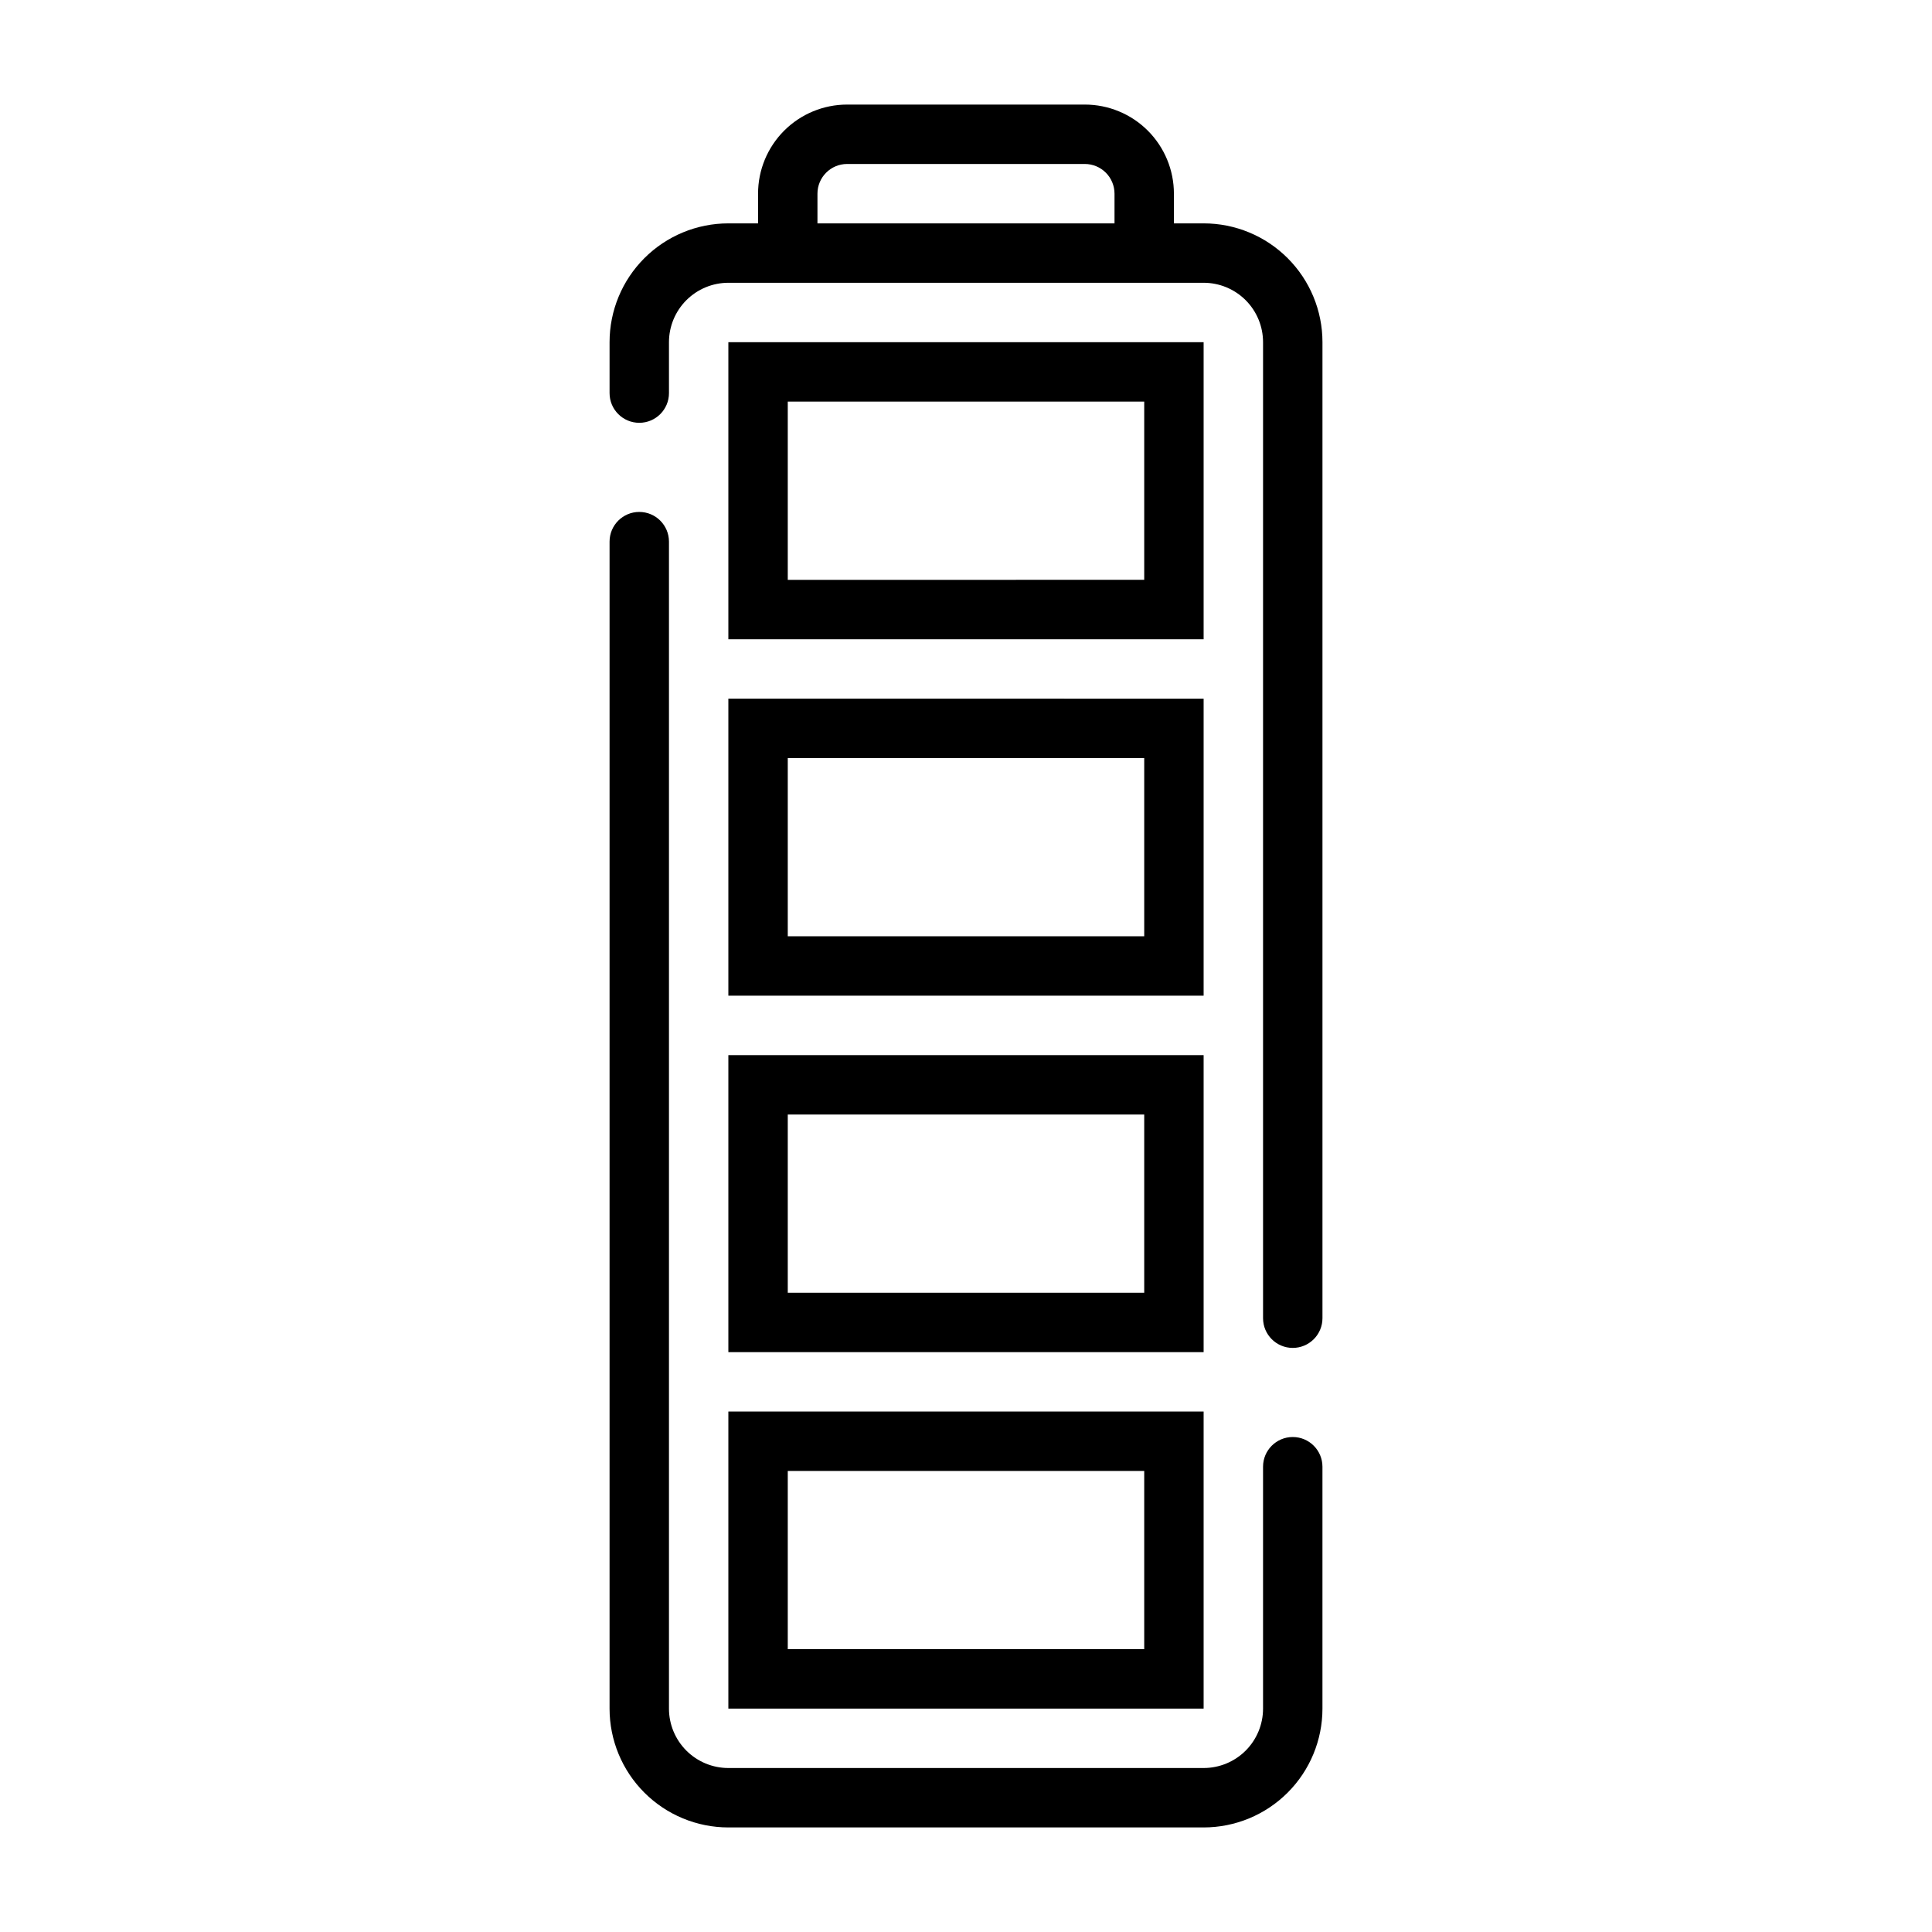
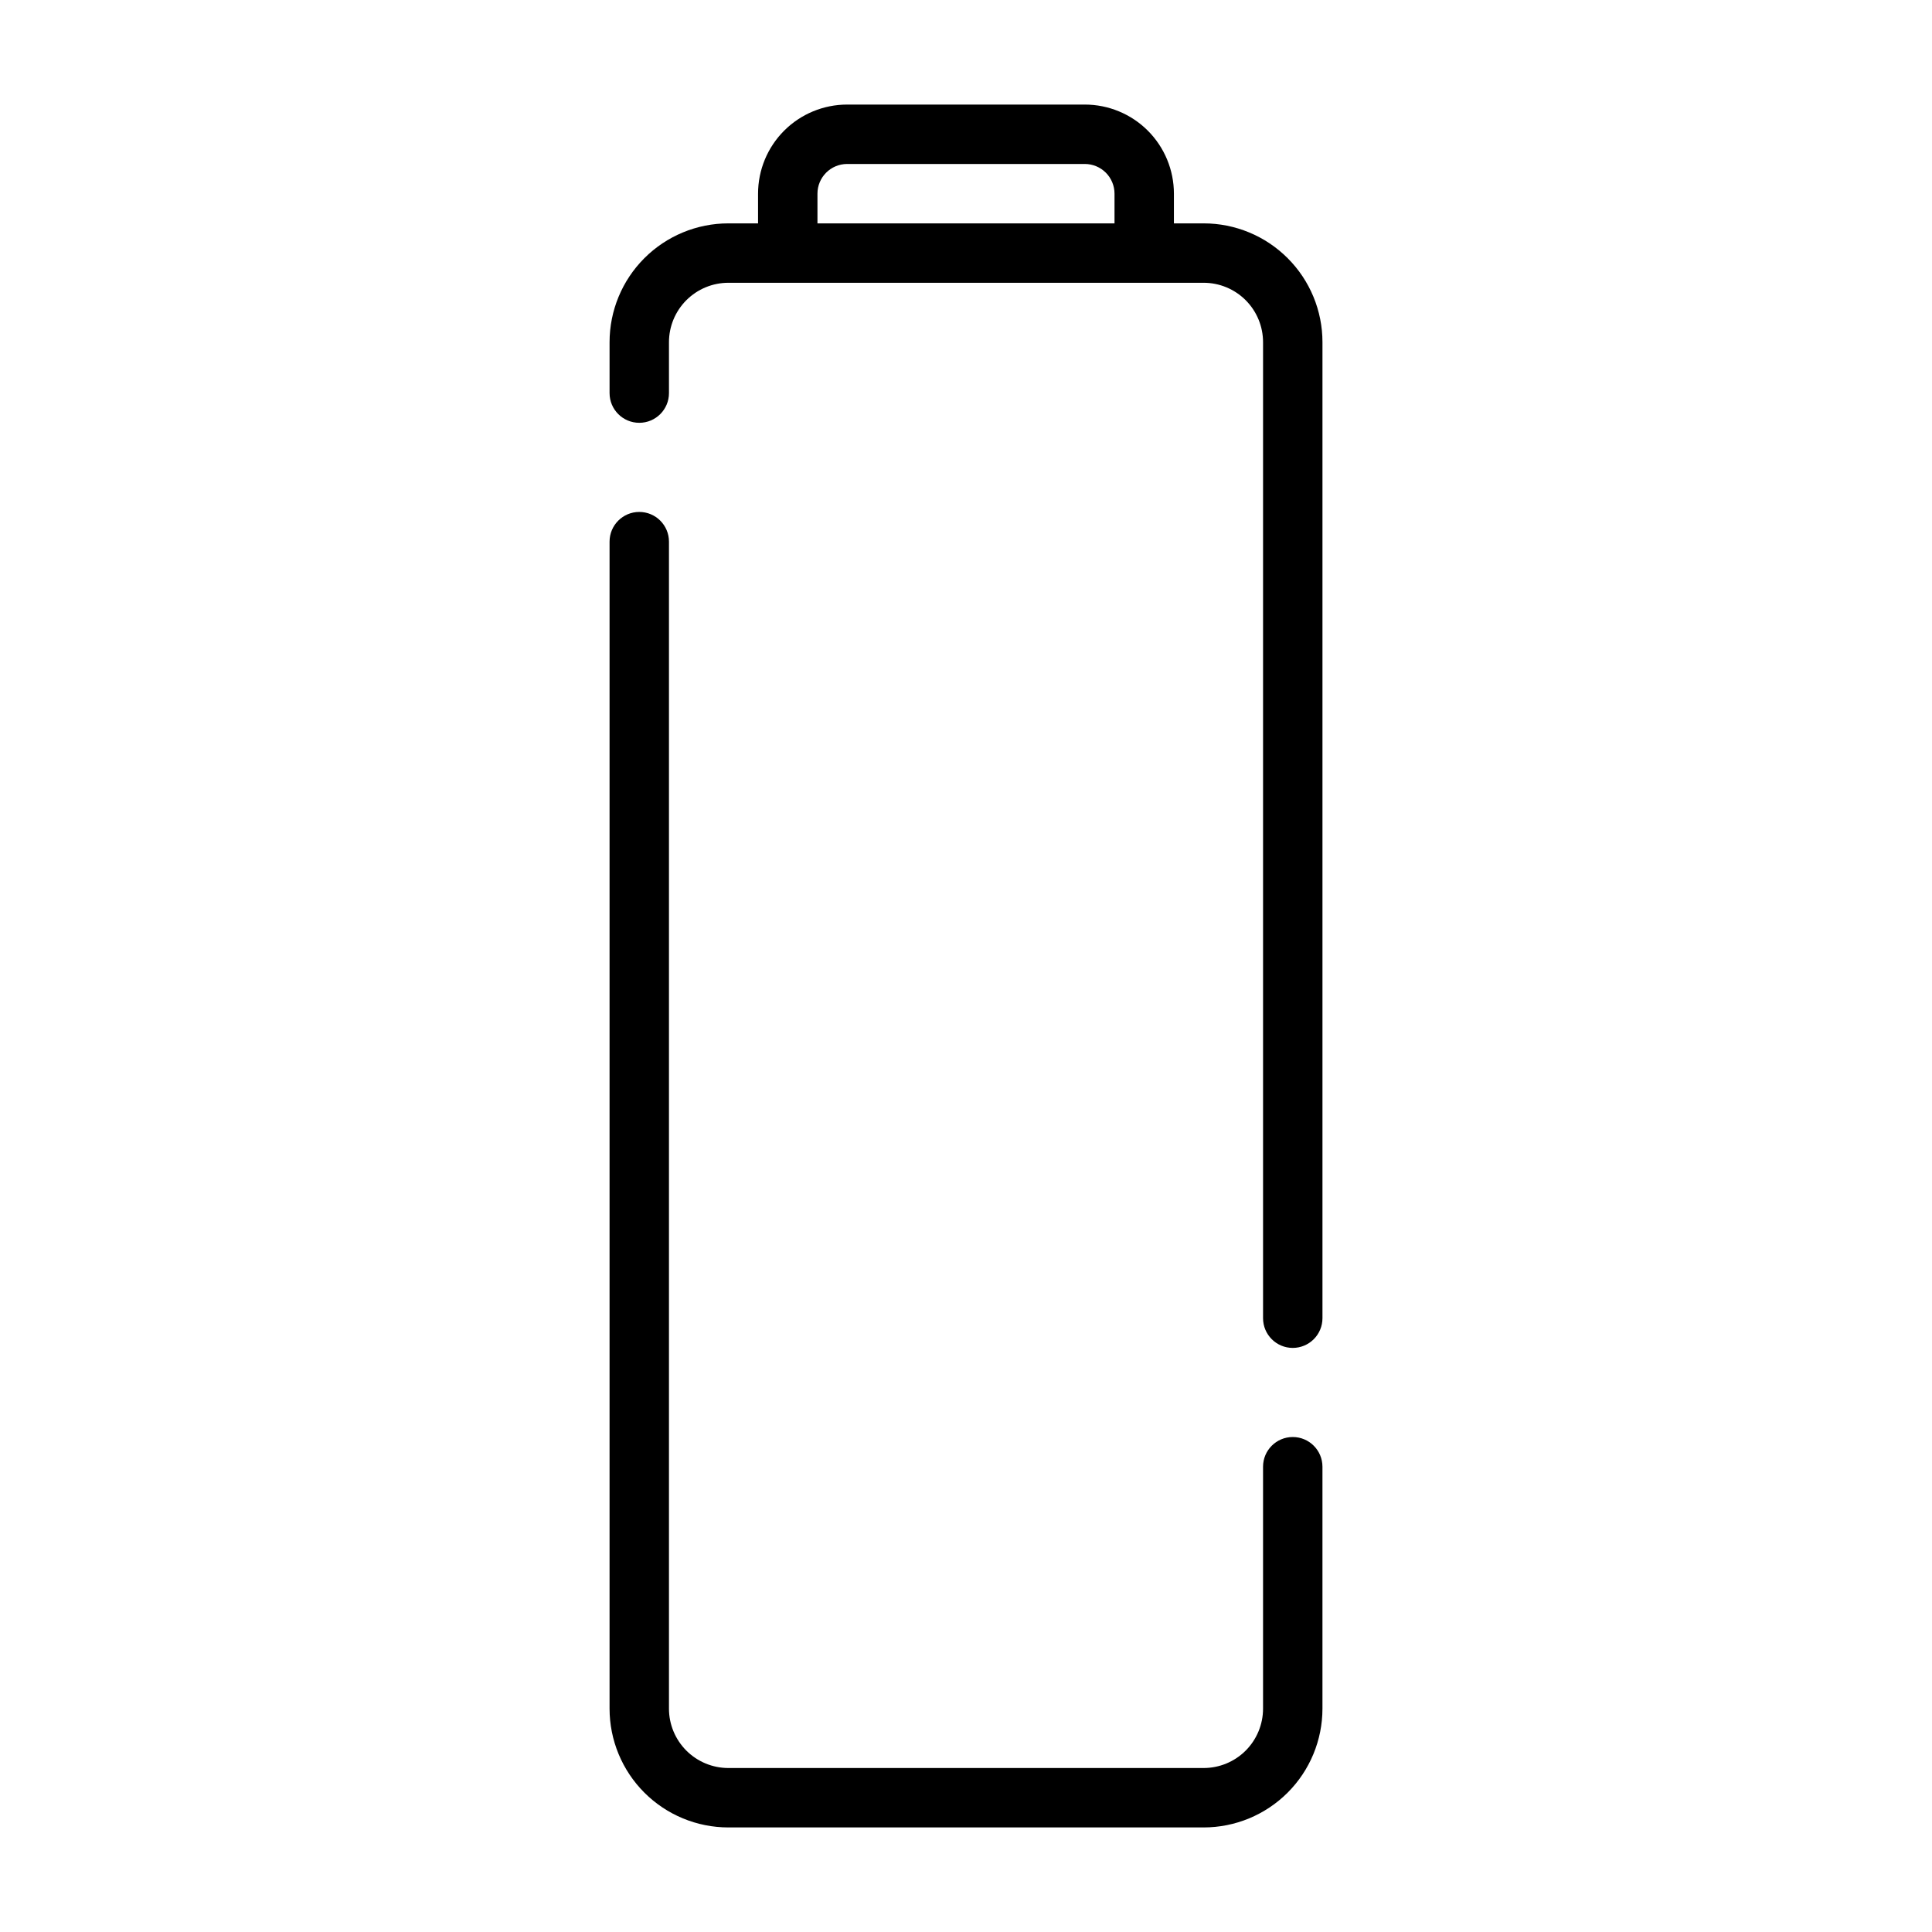
<svg xmlns="http://www.w3.org/2000/svg" fill="#000000" width="800px" height="800px" version="1.1" viewBox="144 144 512 512">
  <g>
    <path d="m455.1 211.07h-15.742v-15.746c0-2.086-0.832-4.09-2.305-5.566-1.477-1.473-3.481-2.305-5.566-2.305h-62.977c-4.348 0-7.875 3.523-7.875 7.871v15.746h-15.742v-15.746c0-6.262 2.488-12.27 6.918-16.699 4.426-4.426 10.434-6.914 16.699-6.914h62.977c6.262 0 12.27 2.488 16.699 6.914 4.426 4.43 6.914 10.438 6.914 16.699z" />
-     <path d="m447.23 533.82v47.23h-94.465v-47.23h94.465m15.742-15.742-125.95-0.004v78.723h125.95v-78.723z" />
-     <path d="m447.23 439.36v47.23h-94.465v-47.23h94.465m15.742-15.742-125.95-0.004v78.723h125.95v-78.723z" />
-     <path d="m447.23 344.89v47.23h-94.465v-47.23h94.465m15.742-15.742-125.95-0.004v78.723h125.95v-78.723z" />
-     <path d="m447.23 250.43v47.23l-94.465 0.004v-47.234h94.465m15.742-15.742h-125.95v78.719h125.95v-78.719z" />
    <path d="m462.98 628.29h-125.95c-8.352 0-16.363-3.32-22.266-9.223-5.906-5.906-9.223-13.918-9.223-22.266v-309.26c0-4.348 3.523-7.871 7.871-7.871s7.871 3.523 7.871 7.871v309.26c0 4.176 1.66 8.18 4.613 11.133 2.953 2.949 6.957 4.609 11.133 4.609h125.95c4.172 0 8.18-1.66 11.133-4.609 2.949-2.953 4.609-6.957 4.609-11.133v-64.105c0-4.344 3.523-7.871 7.871-7.871s7.871 3.527 7.871 7.871v64.105c0 8.348-3.316 16.359-9.223 22.266-5.902 5.902-13.914 9.223-22.262 9.223zm23.617-127.08h-0.004c-4.348 0-7.871-3.527-7.871-7.875v-258.65c0-4.176-1.66-8.18-4.609-11.133-2.953-2.953-6.961-4.613-11.133-4.613h-125.95c-4.176 0-8.18 1.66-11.133 4.613-2.953 2.953-4.613 6.957-4.613 11.133v13.492c0 4.348-3.523 7.871-7.871 7.871s-7.871-3.523-7.871-7.871v-13.492c0-8.352 3.316-16.363 9.223-22.266 5.902-5.906 13.914-9.223 22.266-9.223h125.95c8.348 0 16.359 3.316 22.262 9.223 5.906 5.902 9.223 13.914 9.223 22.266v258.65c0 2.09-0.828 4.09-2.305 5.566-1.477 1.477-3.477 2.309-5.566 2.309z" />
  </g>
</svg>